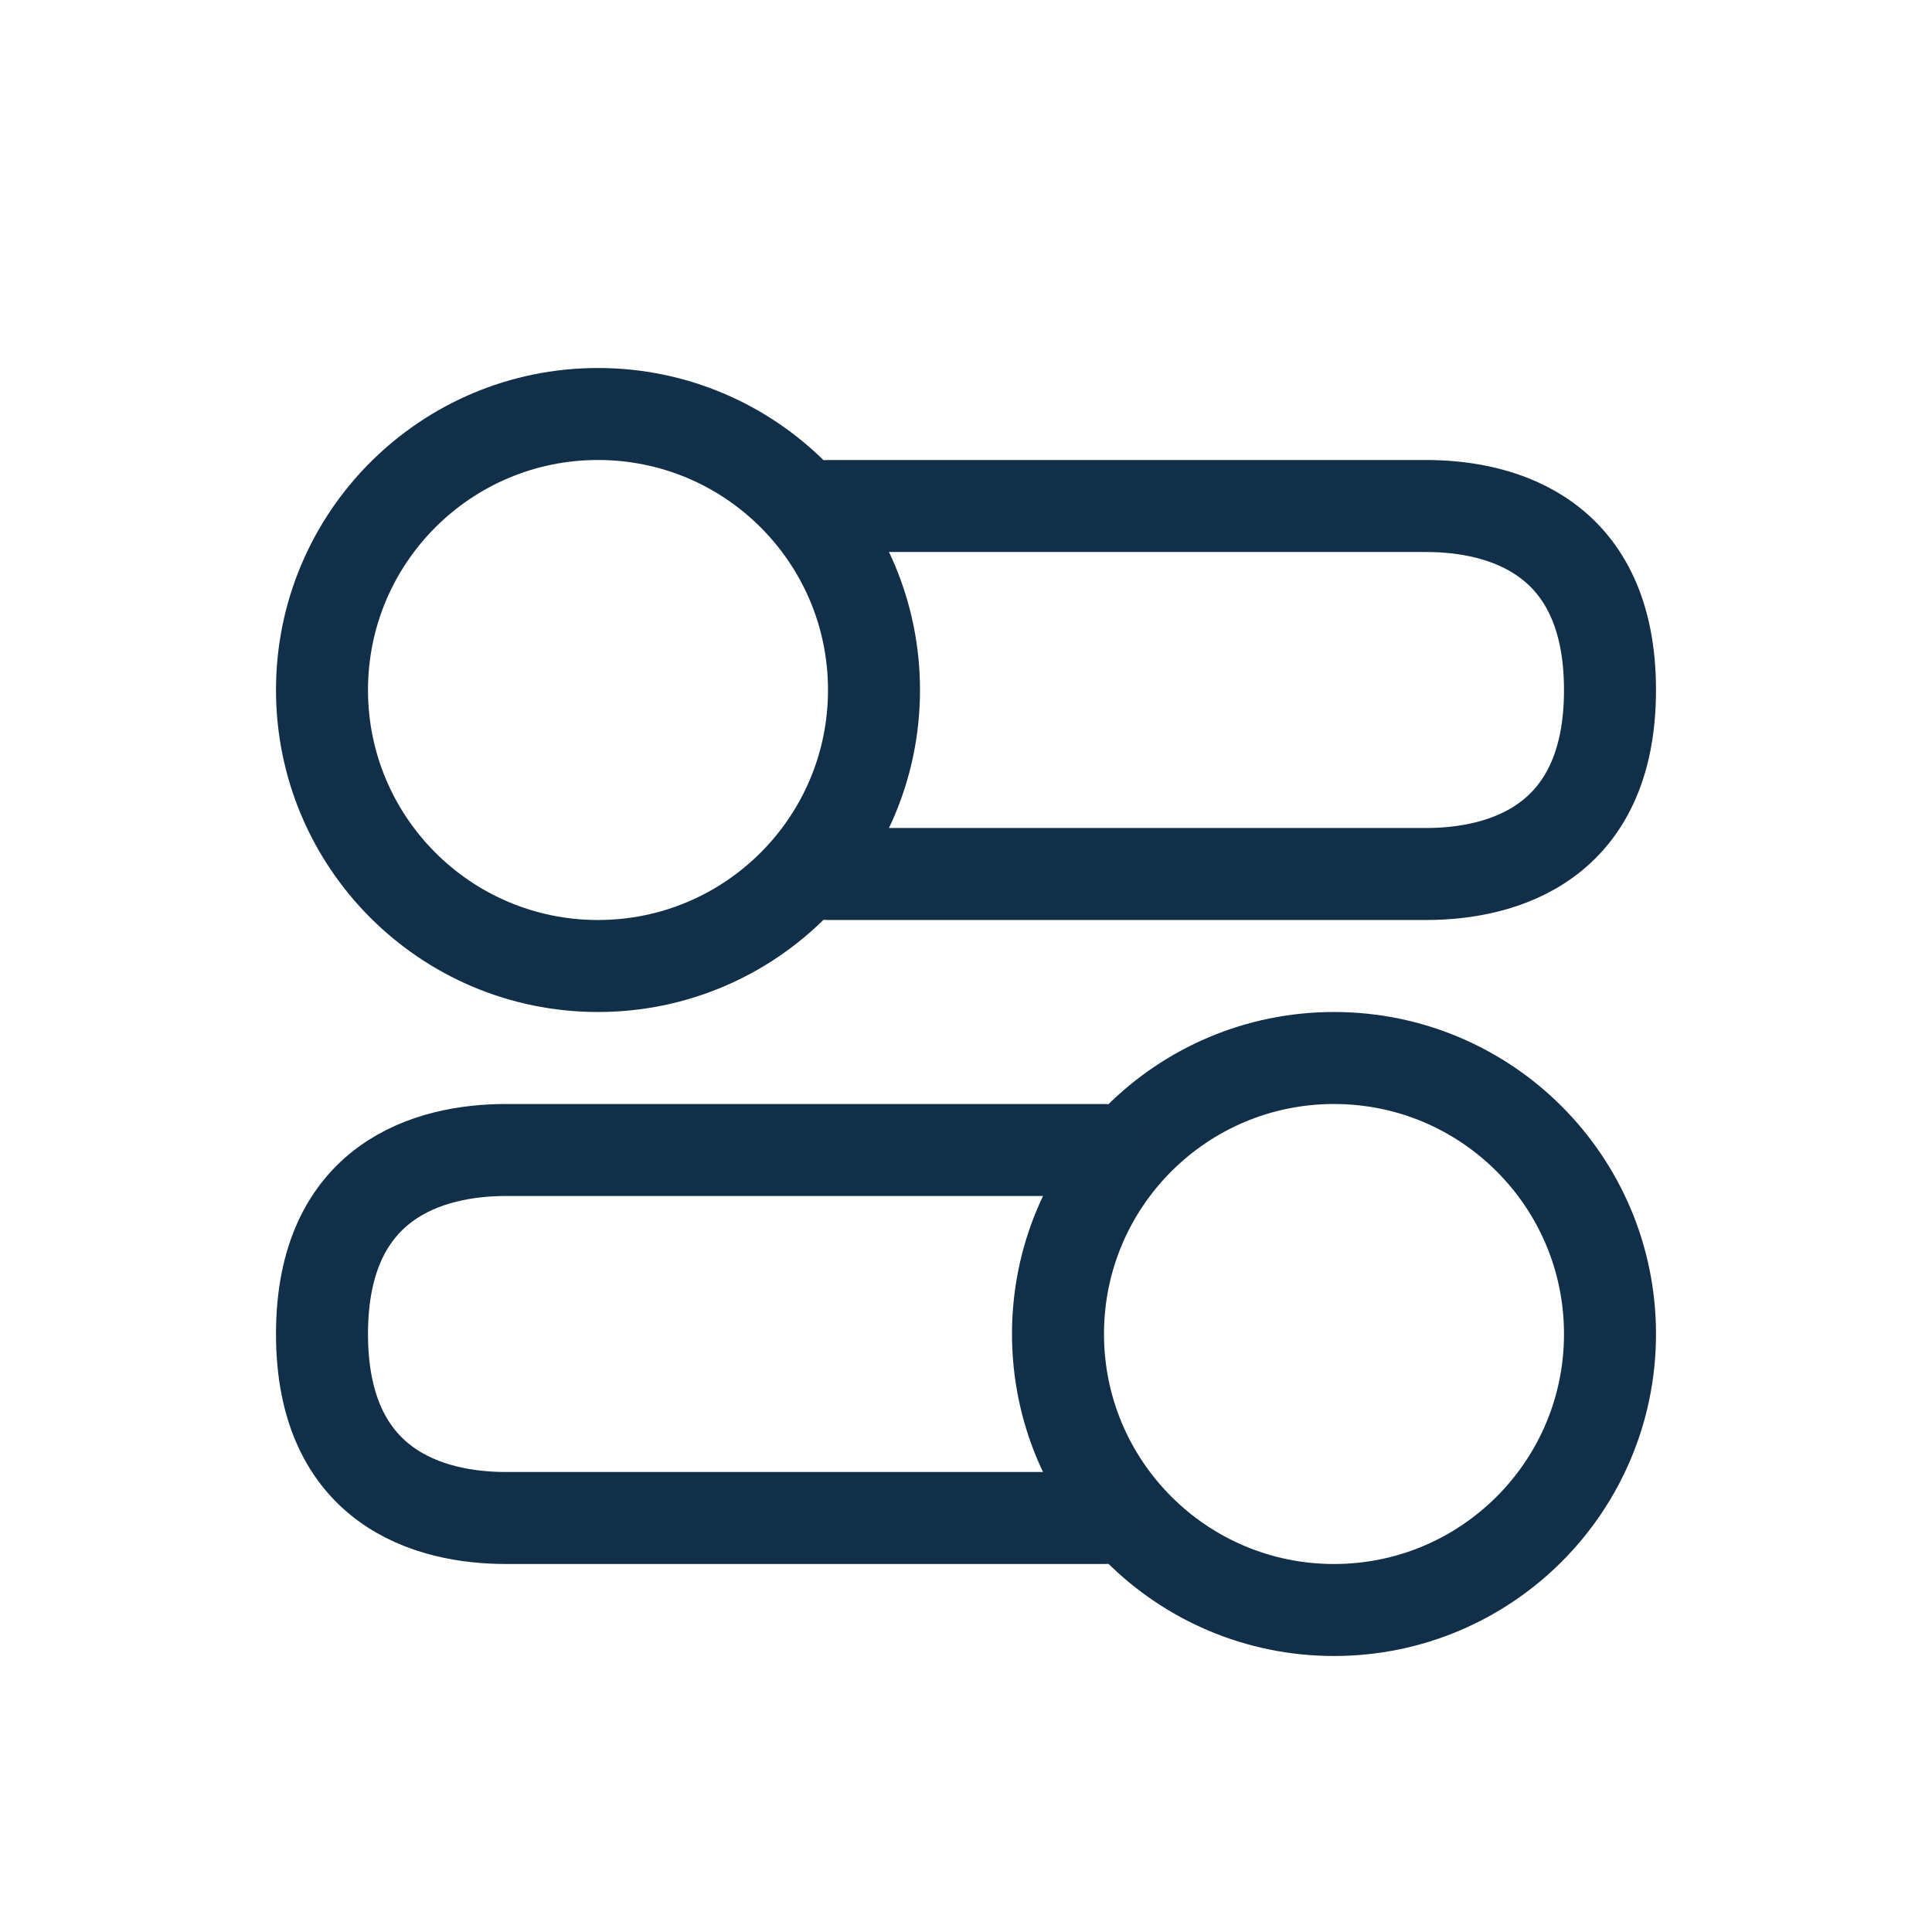
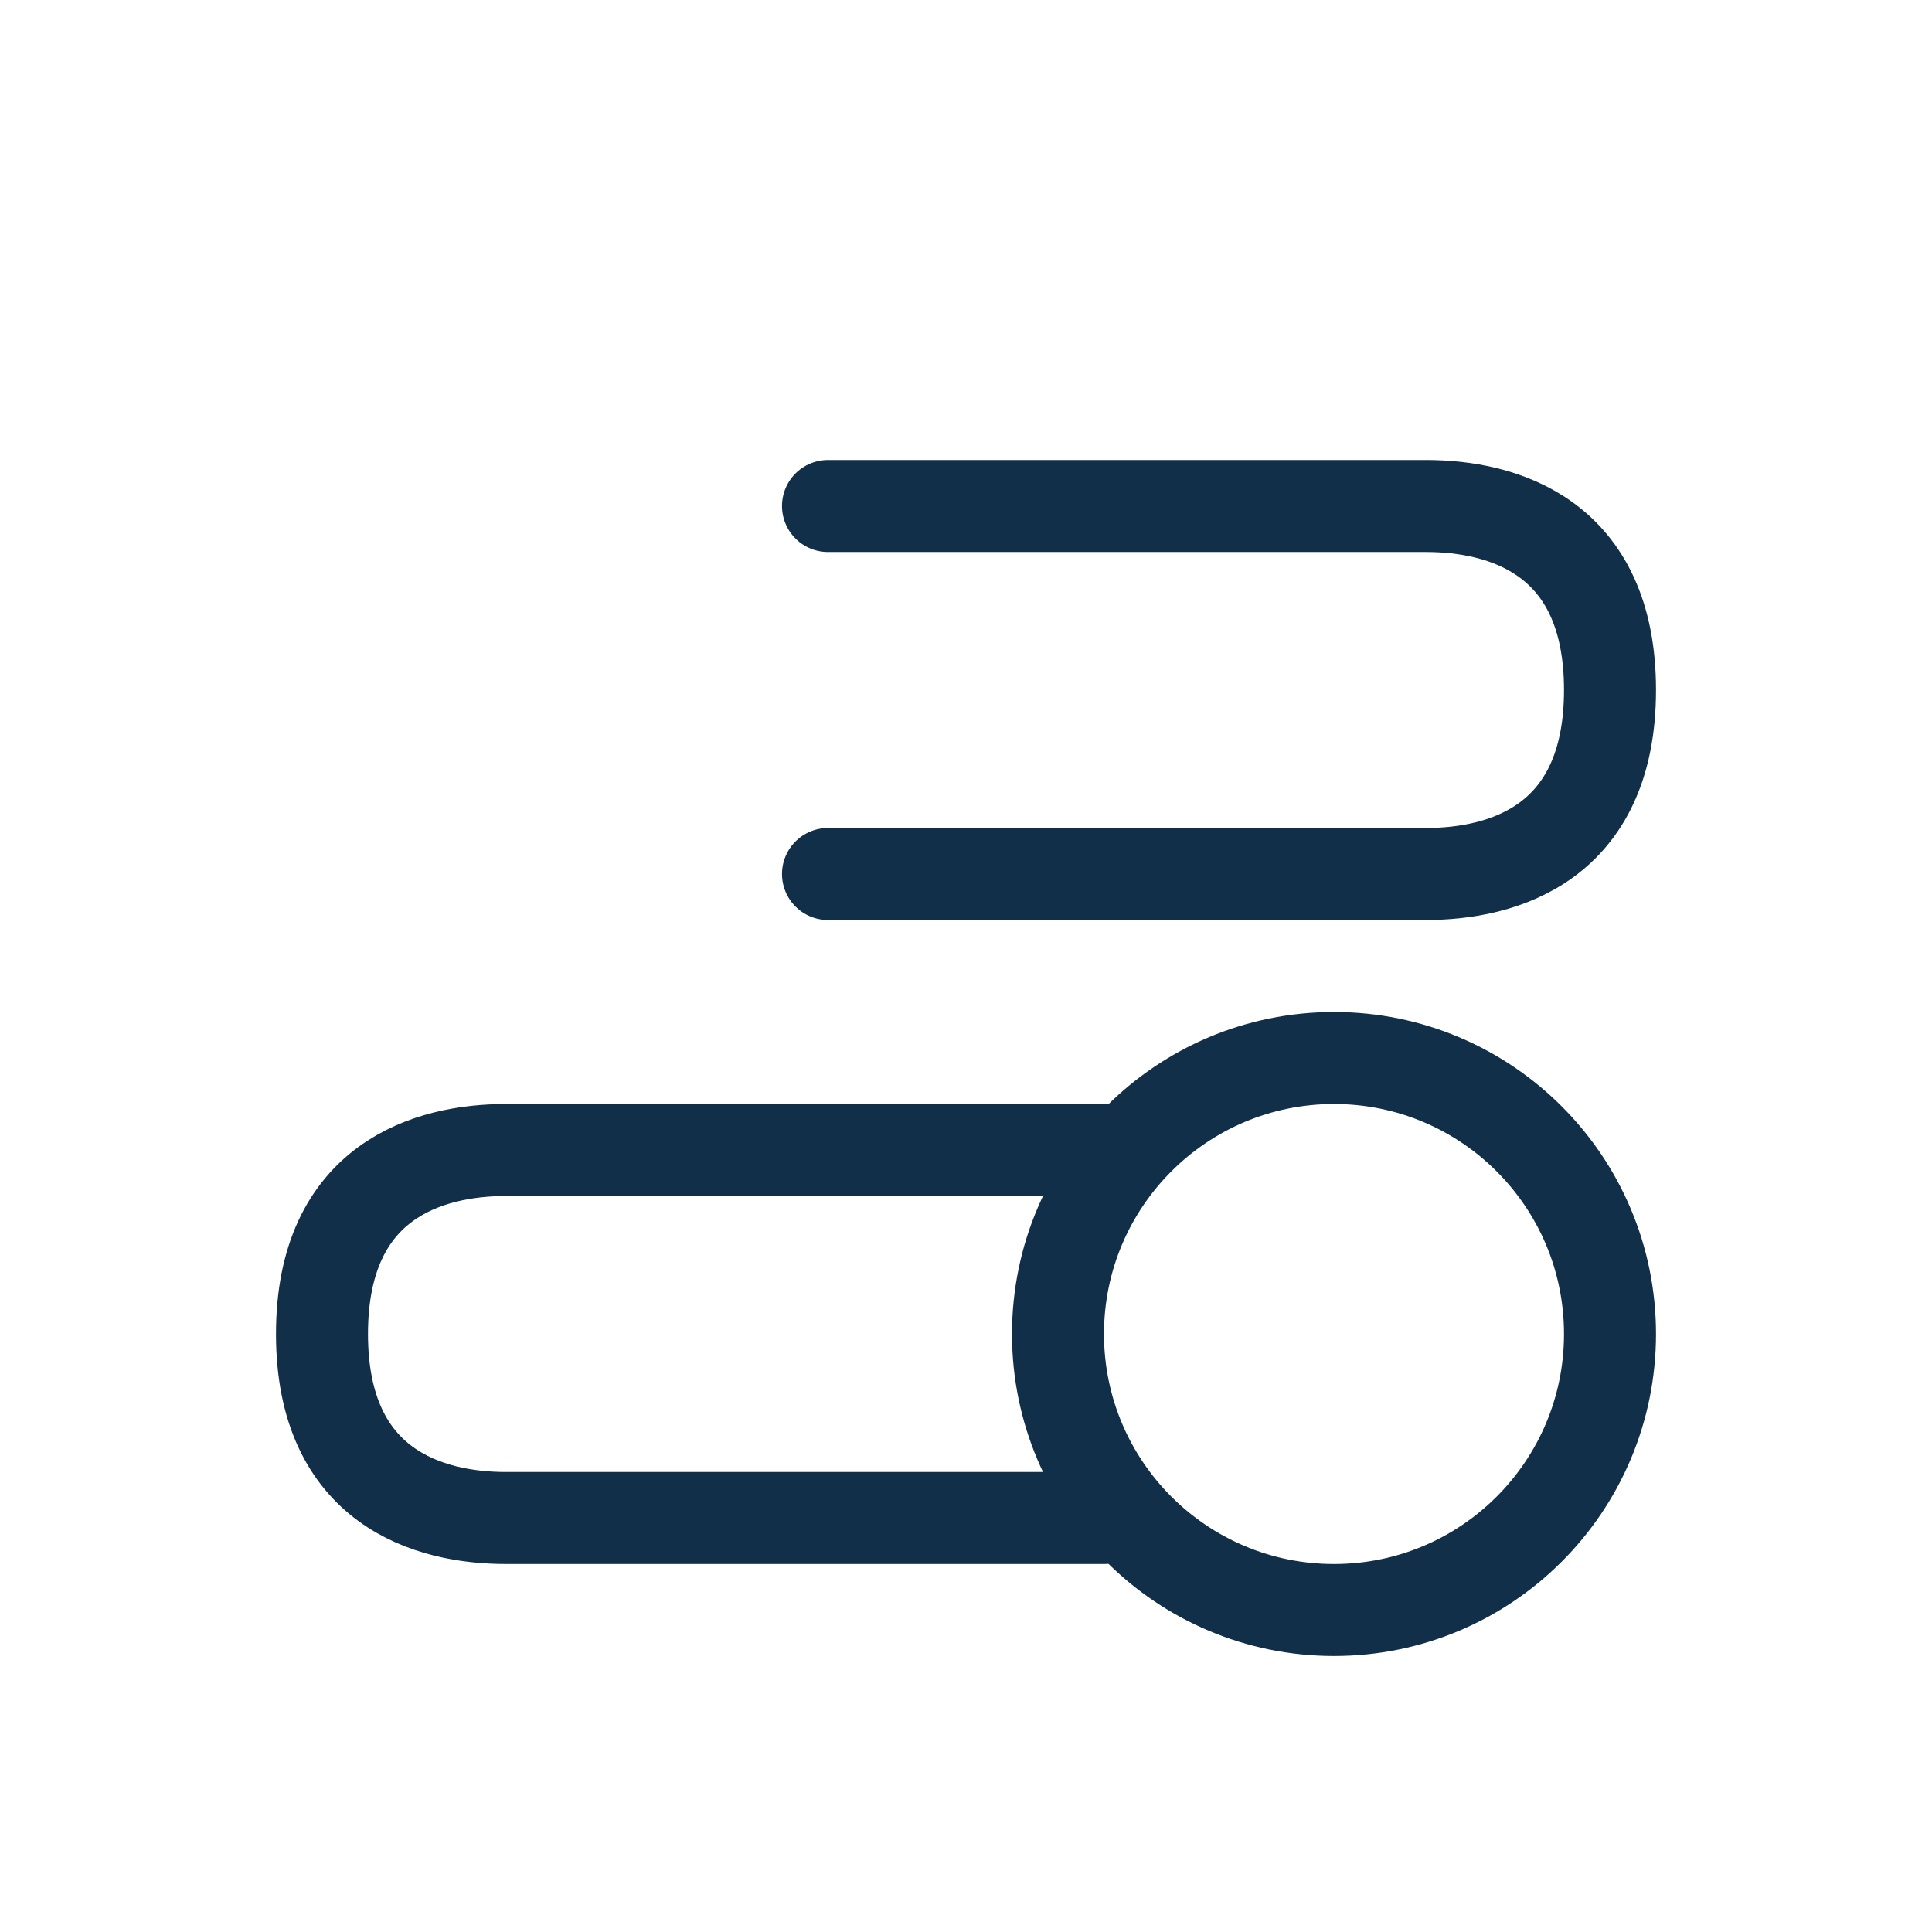
<svg xmlns="http://www.w3.org/2000/svg" width="800" height="800" viewBox="0 0 800 800" fill="none">
-   <path d="M247.618 400C310.736 400 361.903 348.832 361.903 285.714C361.903 222.596 310.736 171.428 247.618 171.428C184.499 171.428 133.332 222.596 133.332 285.714C133.332 348.832 184.499 400 247.618 400Z" stroke="#122F4A" stroke-width="38.095" stroke-linecap="round" stroke-linejoin="round" />
  <path d="M342.855 209.524H590.475C622.034 209.524 666.665 221.898 666.665 285.714C666.665 349.53 622.034 361.905 590.475 361.905H342.855M552.379 666.667C489.261 666.667 438.094 615.499 438.094 552.381C438.094 489.263 489.261 438.095 552.379 438.095C615.498 438.095 666.665 489.263 666.665 552.381C666.665 615.499 615.498 666.667 552.379 666.667Z" stroke="#122F4A" stroke-width="38.095" stroke-linecap="round" stroke-linejoin="round" />
  <path d="M457.142 476.19H209.523C177.963 476.19 133.332 488.565 133.332 552.381C133.332 616.197 177.963 628.571 209.523 628.571H457.142" stroke="#122F4A" stroke-width="38.095" stroke-linecap="round" stroke-linejoin="round" />
</svg>